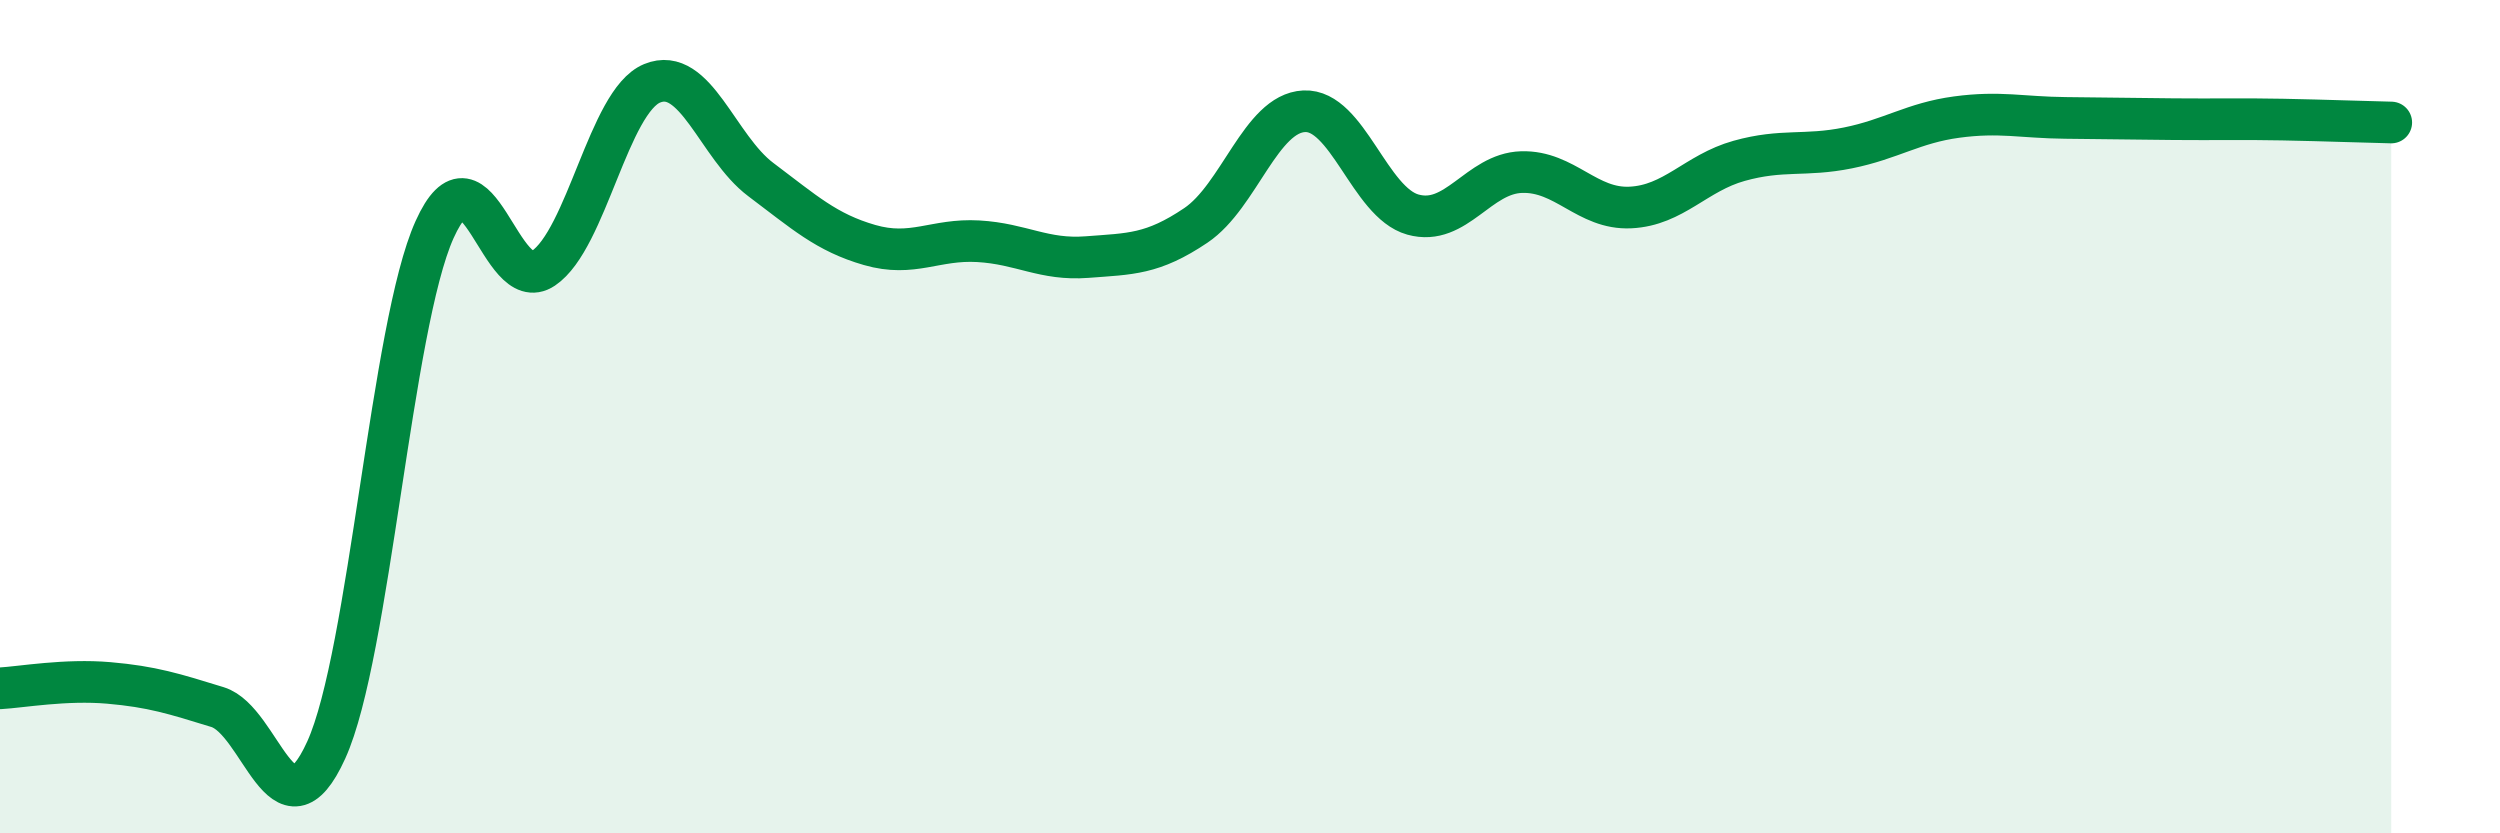
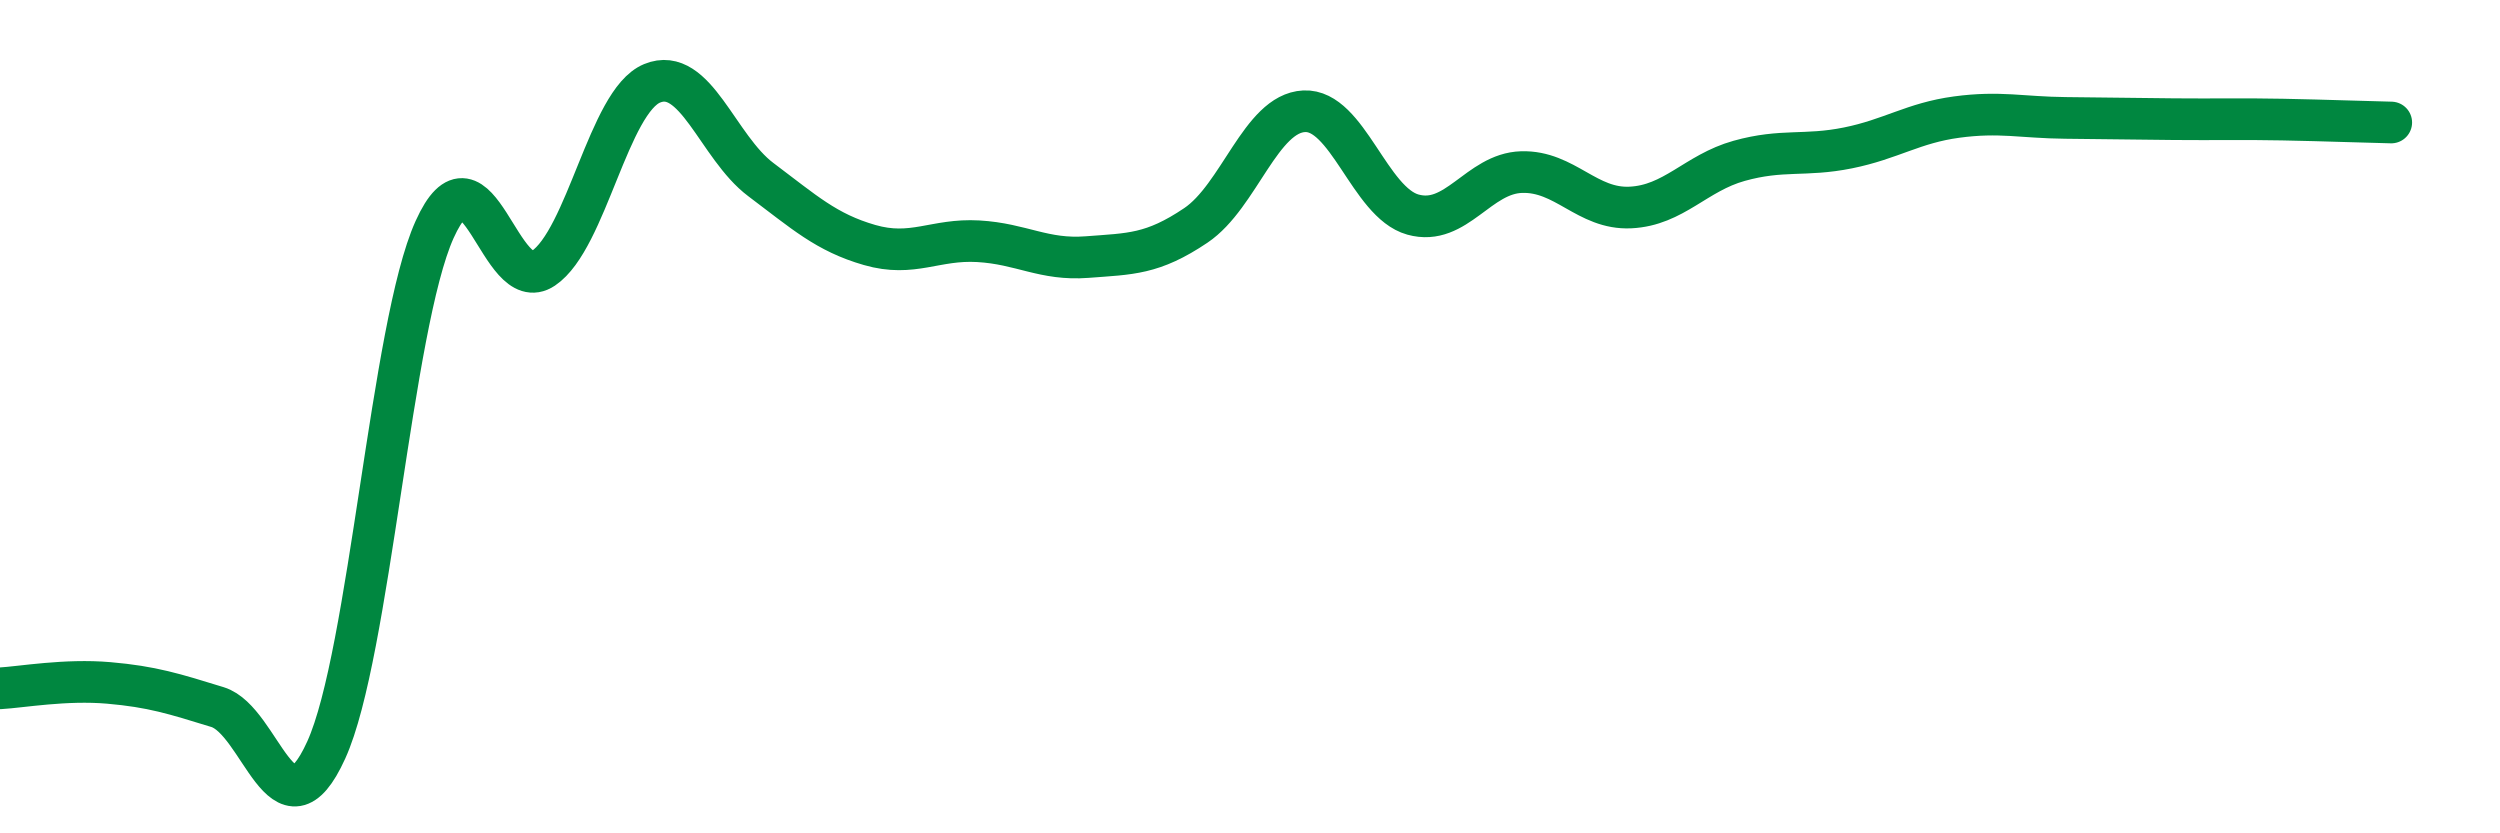
<svg xmlns="http://www.w3.org/2000/svg" width="60" height="20" viewBox="0 0 60 20">
-   <path d="M 0,16.52 C 0.52,16.49 1.57,16.3 2.61,16.39 C 3.65,16.48 4.18,16.65 5.22,16.97 C 6.26,17.29 6.79,20.29 7.83,18 C 8.87,15.71 9.39,7.82 10.43,5.51 C 11.47,3.2 12,7.14 13.04,6.44 C 14.08,5.74 14.61,2.43 15.65,2 C 16.69,1.57 17.22,3.53 18.26,4.31 C 19.3,5.09 19.83,5.58 20.87,5.88 C 21.91,6.18 22.44,5.73 23.48,5.79 C 24.52,5.85 25.05,6.25 26.09,6.17 C 27.13,6.09 27.66,6.11 28.7,5.41 C 29.74,4.71 30.26,2.72 31.3,2.67 C 32.34,2.62 32.87,4.86 33.91,5.15 C 34.95,5.44 35.48,4.16 36.52,4.13 C 37.56,4.1 38.09,5.03 39.13,4.98 C 40.17,4.93 40.7,4.15 41.74,3.86 C 42.78,3.57 43.31,3.76 44.35,3.55 C 45.39,3.34 45.92,2.95 46.96,2.81 C 48,2.67 48.53,2.82 49.57,2.83 C 50.61,2.84 51.13,2.85 52.17,2.86 C 53.21,2.87 53.74,2.85 54.78,2.87 C 55.82,2.89 56.87,2.93 57.39,2.94L57.39 20L0 20Z" fill="#008740" opacity="0.1" stroke-linecap="round" stroke-linejoin="round" />
  <path d="M 0,16.52 C 0.52,16.49 1.57,16.3 2.61,16.39 C 3.65,16.48 4.18,16.65 5.22,16.97 C 6.26,17.29 6.79,20.29 7.83,18 C 8.87,15.71 9.39,7.82 10.43,5.51 C 11.47,3.2 12,7.14 13.04,6.44 C 14.08,5.74 14.61,2.43 15.65,2 C 16.69,1.57 17.22,3.53 18.26,4.31 C 19.3,5.09 19.83,5.58 20.87,5.88 C 21.91,6.18 22.44,5.73 23.48,5.79 C 24.52,5.85 25.05,6.25 26.09,6.17 C 27.13,6.09 27.66,6.11 28.7,5.41 C 29.74,4.71 30.26,2.72 31.3,2.67 C 32.34,2.62 32.87,4.86 33.91,5.15 C 34.95,5.44 35.48,4.16 36.52,4.13 C 37.56,4.1 38.09,5.03 39.13,4.98 C 40.17,4.93 40.7,4.15 41.74,3.86 C 42.78,3.57 43.31,3.76 44.35,3.55 C 45.39,3.34 45.92,2.95 46.96,2.81 C 48,2.67 48.53,2.82 49.57,2.83 C 50.61,2.84 51.13,2.85 52.17,2.86 C 53.21,2.87 53.74,2.85 54.78,2.87 C 55.82,2.89 56.87,2.93 57.39,2.94" stroke="#008740" stroke-width="1" fill="none" stroke-linecap="round" stroke-linejoin="round" />
</svg>